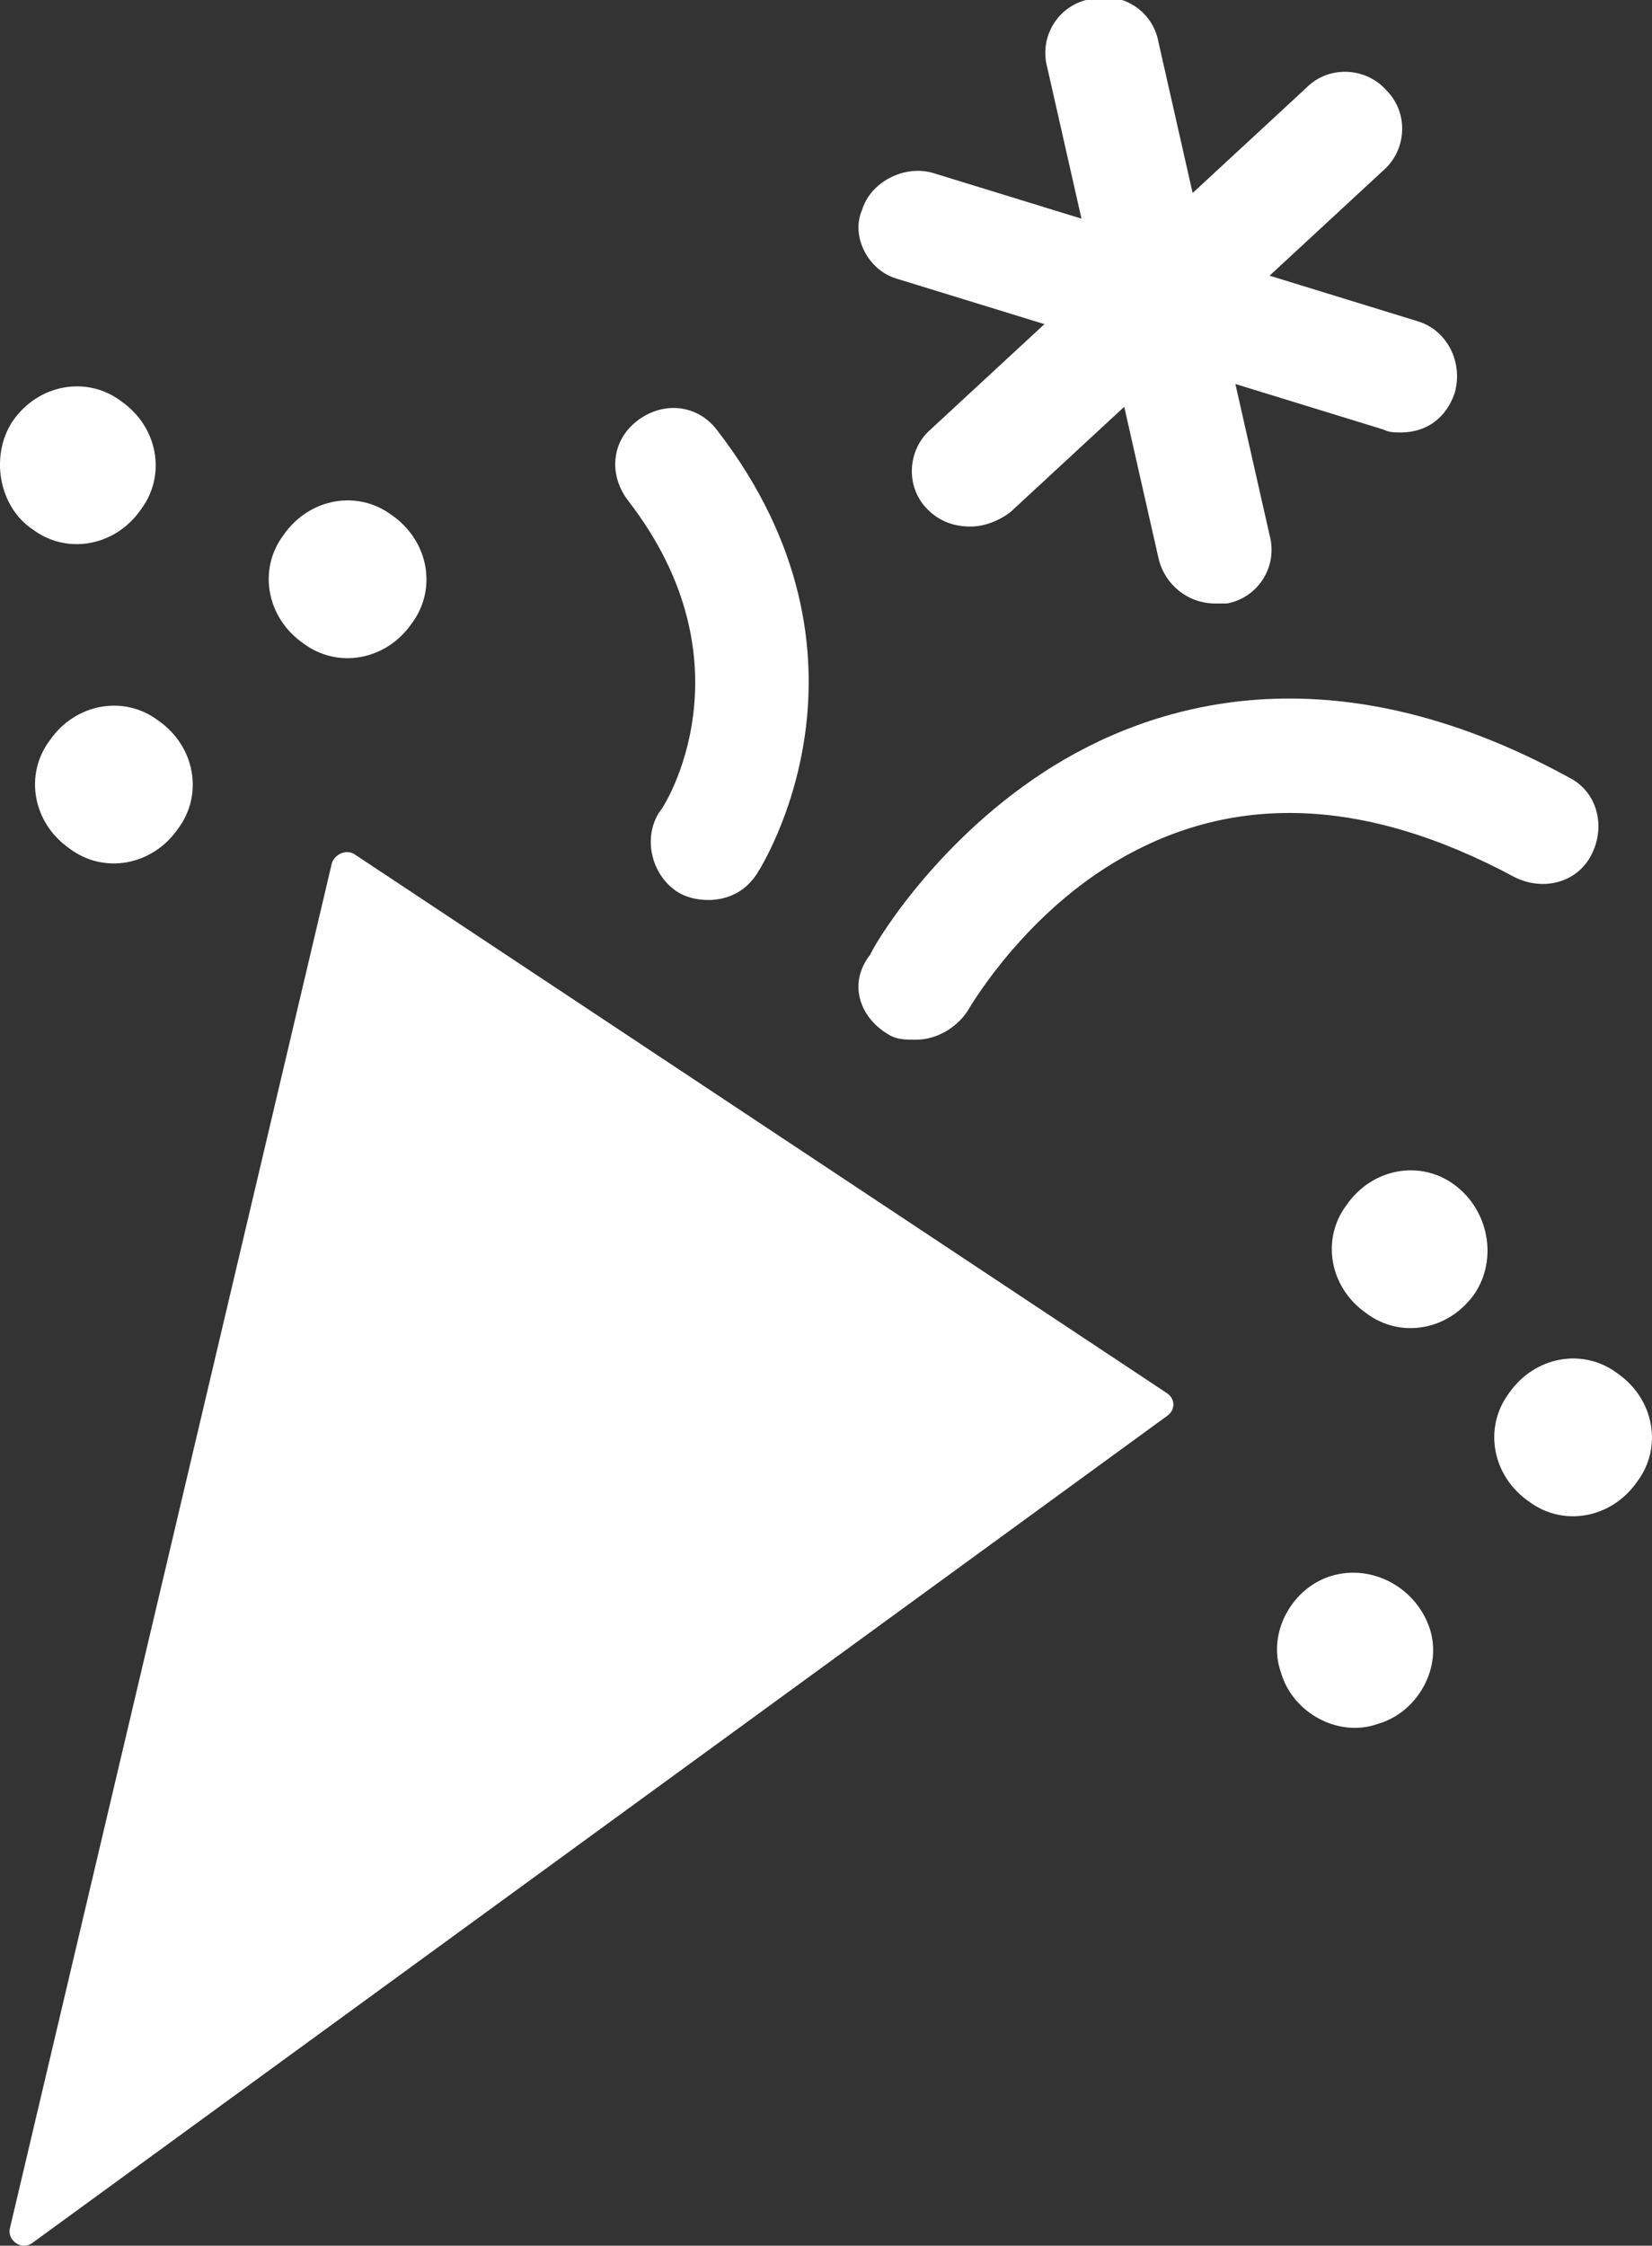
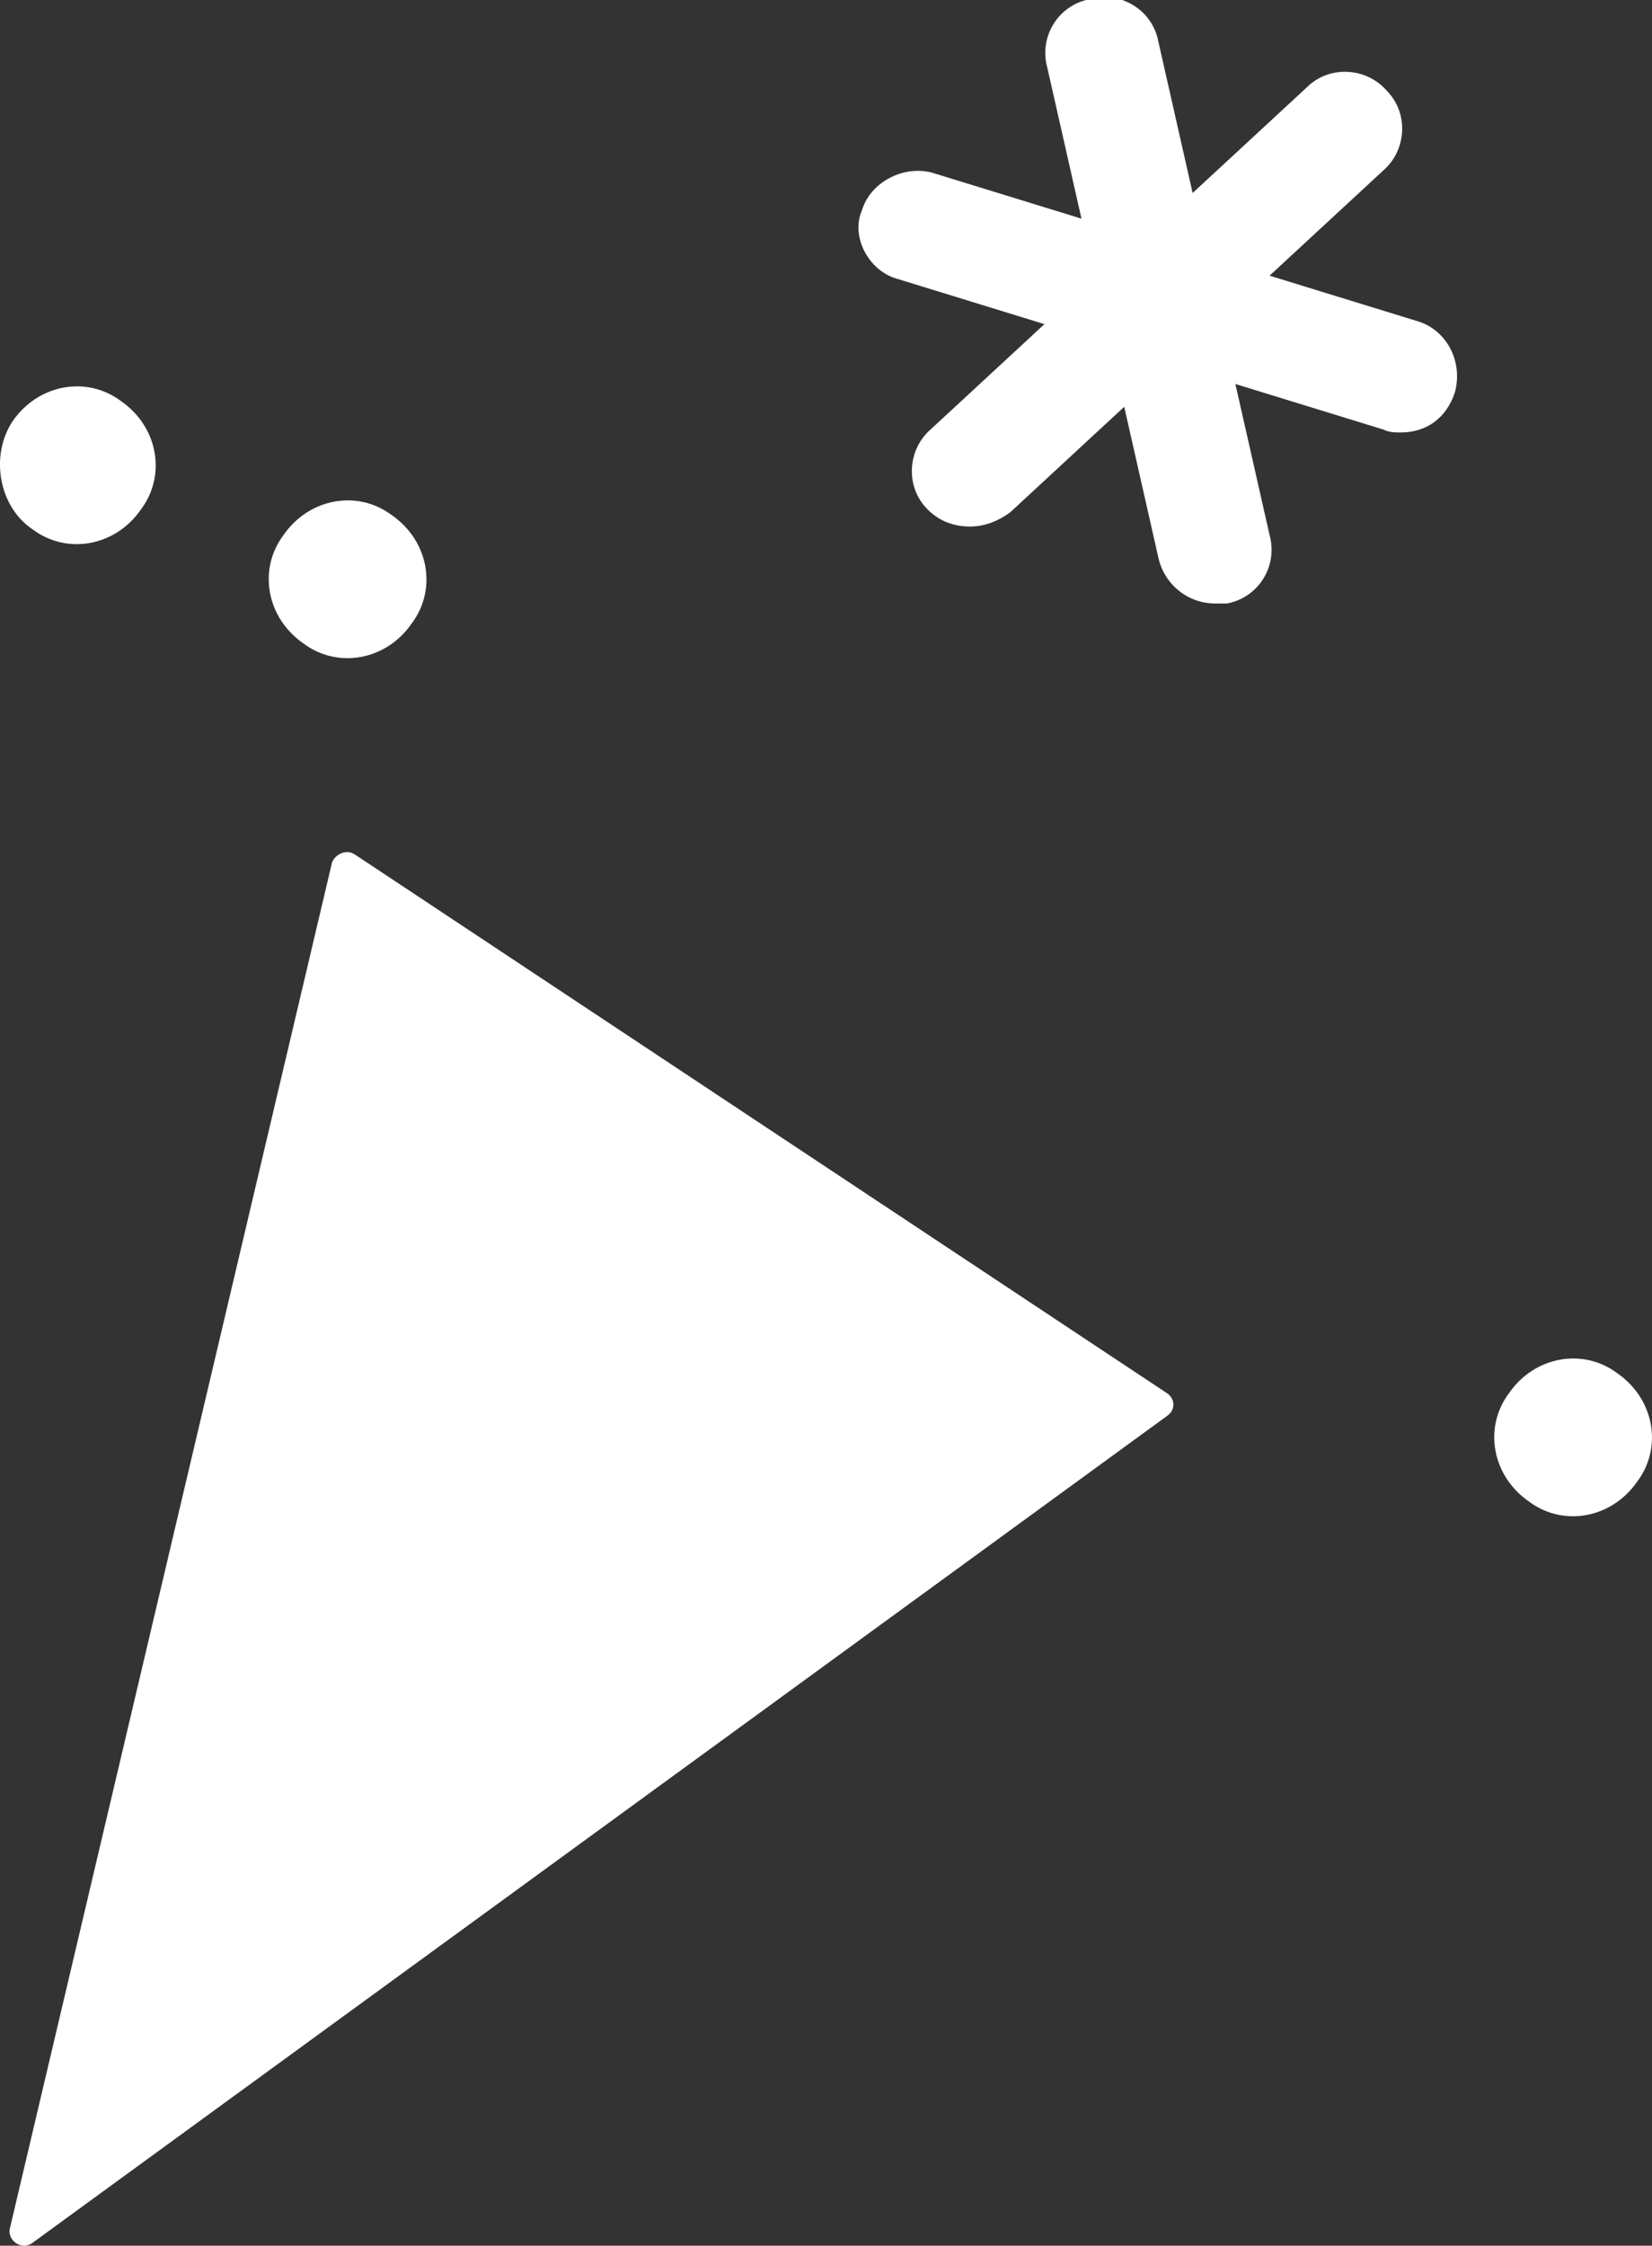
<svg xmlns="http://www.w3.org/2000/svg" xmlns:ns1="http://sodipodi.sourceforge.net/DTD/sodipodi-0.dtd" xmlns:ns2="http://www.inkscape.org/namespaces/inkscape" version="1.1" id="Lager_1" x="0px" y="0px" viewBox="0 0 57.964 78.774" xml:space="preserve" ns1:docname="GF-icon-fira.svg" width="57.964" height="78.774" ns2:version="1.0.1 (c497b03c, 2020-09-10)">
  <rect x="0" y="0" width="57.964" height="78.774" fill="#333333" stroke="none" />
  <defs id="defs485" />
  <ns1:namedview pagecolor="#ffffff" bordercolor="#666666" borderopacity="1" objecttolerance="10" gridtolerance="10" guidetolerance="10" ns2:pageopacity="0" ns2:pageshadow="2" ns2:window-width="2560" ns2:window-height="1035" id="namedview483" showgrid="false" fit-margin-top="-0.1" fit-margin-left="0" fit-margin-right="0" fit-margin-bottom="0" ns2:zoom="8.2840801" ns2:cx="28.996492" ns2:cy="39.019675" ns2:window-x="0" ns2:window-y="23" ns2:window-maximized="1" ns2:current-layer="Lager_1" />
  <style type="text/css" id="style458">
	.st0{fill:#FFFFFF;}
</style>
  <g id="g480" transform="translate(-23.454,-13.43)">
-     <path class="st0" d="m 74.5,55 c -1.2,-0.9 -2.9,-0.6 -3.8,0.7 -0.9,1.2 -0.6,2.9 0.7,3.8 1.2,0.9 2.9,0.6 3.8,-0.7 0.8,-1.2 0.5,-2.9 -0.7,-3.8 z" id="path460" />
    <path class="st0" d="M 80.2,61.6 C 79,60.7 77.3,61 76.4,62.3 c -0.9,1.2 -0.6,2.9 0.7,3.8 1.2,0.9 2.9,0.6 3.8,-0.7 0.9,-1.2 0.6,-2.9 -0.7,-3.8 z" id="path462" />
-     <path class="st0" d="m 70.2,68.7 c -1.4,0.4 -2.3,2 -1.8,3.4 0.4,1.4 2,2.3 3.4,1.8 1.4,-0.4 2.3,-2 1.8,-3.4 -0.5,-1.4 -2,-2.2 -3.4,-1.8 z" id="path464" />
-     <path class="st0" d="m 25.2,39.4 c -0.9,1.2 -0.6,2.9 0.7,3.8 1.2,0.9 2.9,0.6 3.8,-0.7 0.9,-1.2 0.6,-2.9 -0.7,-3.8 -1.2,-0.9 -2.9,-0.6 -3.8,0.7 z" id="path466" />
    <path class="st0" d="m 34.1,36 c 1.2,0.9 2.9,0.6 3.8,-0.7 0.9,-1.2 0.6,-2.9 -0.7,-3.8 -1.2,-0.9 -2.9,-0.6 -3.8,0.7 -0.9,1.2 -0.6,2.9 0.7,3.8 z" id="path468" />
    <path class="st0" d="m 24.6,32 c 1.2,0.9 2.9,0.6 3.8,-0.7 0.9,-1.2 0.6,-2.9 -0.7,-3.8 -1.2,-0.9 -2.9,-0.6 -3.8,0.7 -0.8,1.2 -0.5,3 0.7,3.8 z" id="path470" />
    <path class="st0" d="m 35.9,43.4 c -0.3,-0.2 -0.7,0 -0.8,0.3 L 23.8,91.6 c -0.1,0.4 0.4,0.8 0.8,0.5 l 39.8,-29 c 0.3,-0.2 0.3,-0.6 0,-0.8 z" id="path472" />
-     <path class="st0" d="m 54.6,49.7 c 0.3,0.2 0.6,0.2 1,0.2 0.7,0 1.4,-0.4 1.8,-1 0,0 1.7,-3 4.8,-5 4.2,-2.7 9,-2.6 14.4,0.3 1,0.5 2.2,0.2 2.7,-0.8 0.5,-1 0.2,-2.2 -0.8,-2.7 -8.4,-4.6 -14.7,-2.6 -18.4,-0.2 -4,2.6 -6.1,6.3 -6.1,6.4 -0.8,1 -0.4,2.2 0.6,2.8 z" id="path474" />
-     <path class="st0" d="m 46.6,41.9 c -0.6,0.9 -0.3,2.2 0.6,2.8 0.3,0.2 0.7,0.3 1.1,0.3 0.7,0 1.3,-0.3 1.7,-0.9 0.2,-0.3 4.8,-7.6 -1.4,-15.6 -0.7,-0.9 -1.9,-1 -2.8,-0.3 -0.9,0.7 -1,1.9 -0.3,2.8 4.4,5.7 1.3,10.7 1.1,10.9 z" id="path476" />
    <path class="st0" d="m 54.9,23.2 5.2,1.6 -4,3.7 c -0.8,0.7 -0.9,2 -0.1,2.8 0.4,0.4 0.9,0.6 1.5,0.6 0.5,0 1,-0.2 1.4,-0.5 l 4,-3.7 1.2,5.3 c 0.2,0.9 1,1.6 2,1.6 0.1,0 0.3,0 0.4,0 1.1,-0.2 1.8,-1.3 1.5,-2.4 l -1.2,-5.3 5.2,1.6 c 0.2,0.1 0.4,0.1 0.6,0.1 0.9,0 1.6,-0.5 1.9,-1.4 0.3,-1.1 -0.3,-2.2 -1.3,-2.5 L 68,23.1 72,19.4 c 0.8,-0.7 0.9,-2 0.1,-2.8 -0.7,-0.8 -2,-0.9 -2.8,-0.1 l -4,3.7 -1.2,-5.3 c -0.2,-1.1 -1.3,-1.8 -2.4,-1.5 -1.1,0.2 -1.8,1.3 -1.5,2.4 l 1.2,5.3 -5.2,-1.6 c -1,-0.3 -2.2,0.3 -2.5,1.3 -0.4,0.9 0.2,2.1 1.2,2.4 z" id="path478" />
  </g>
</svg>